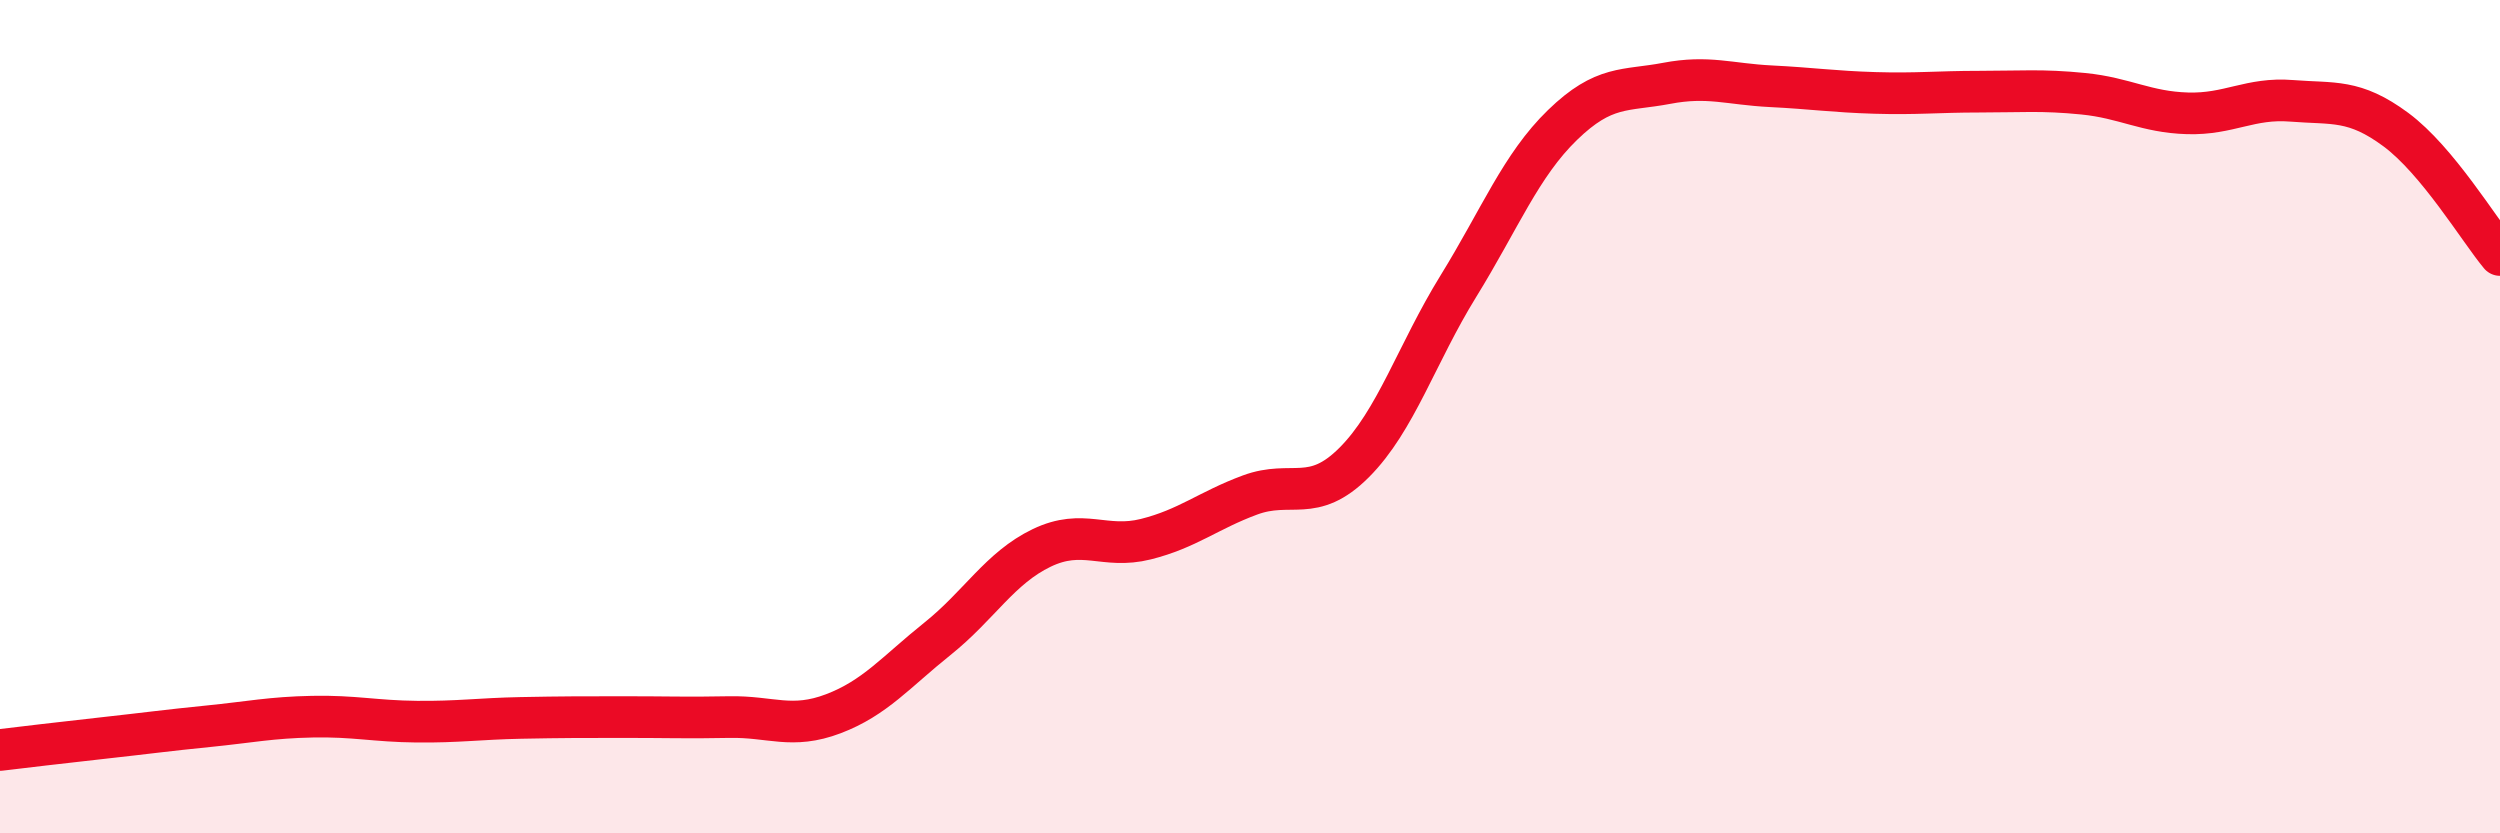
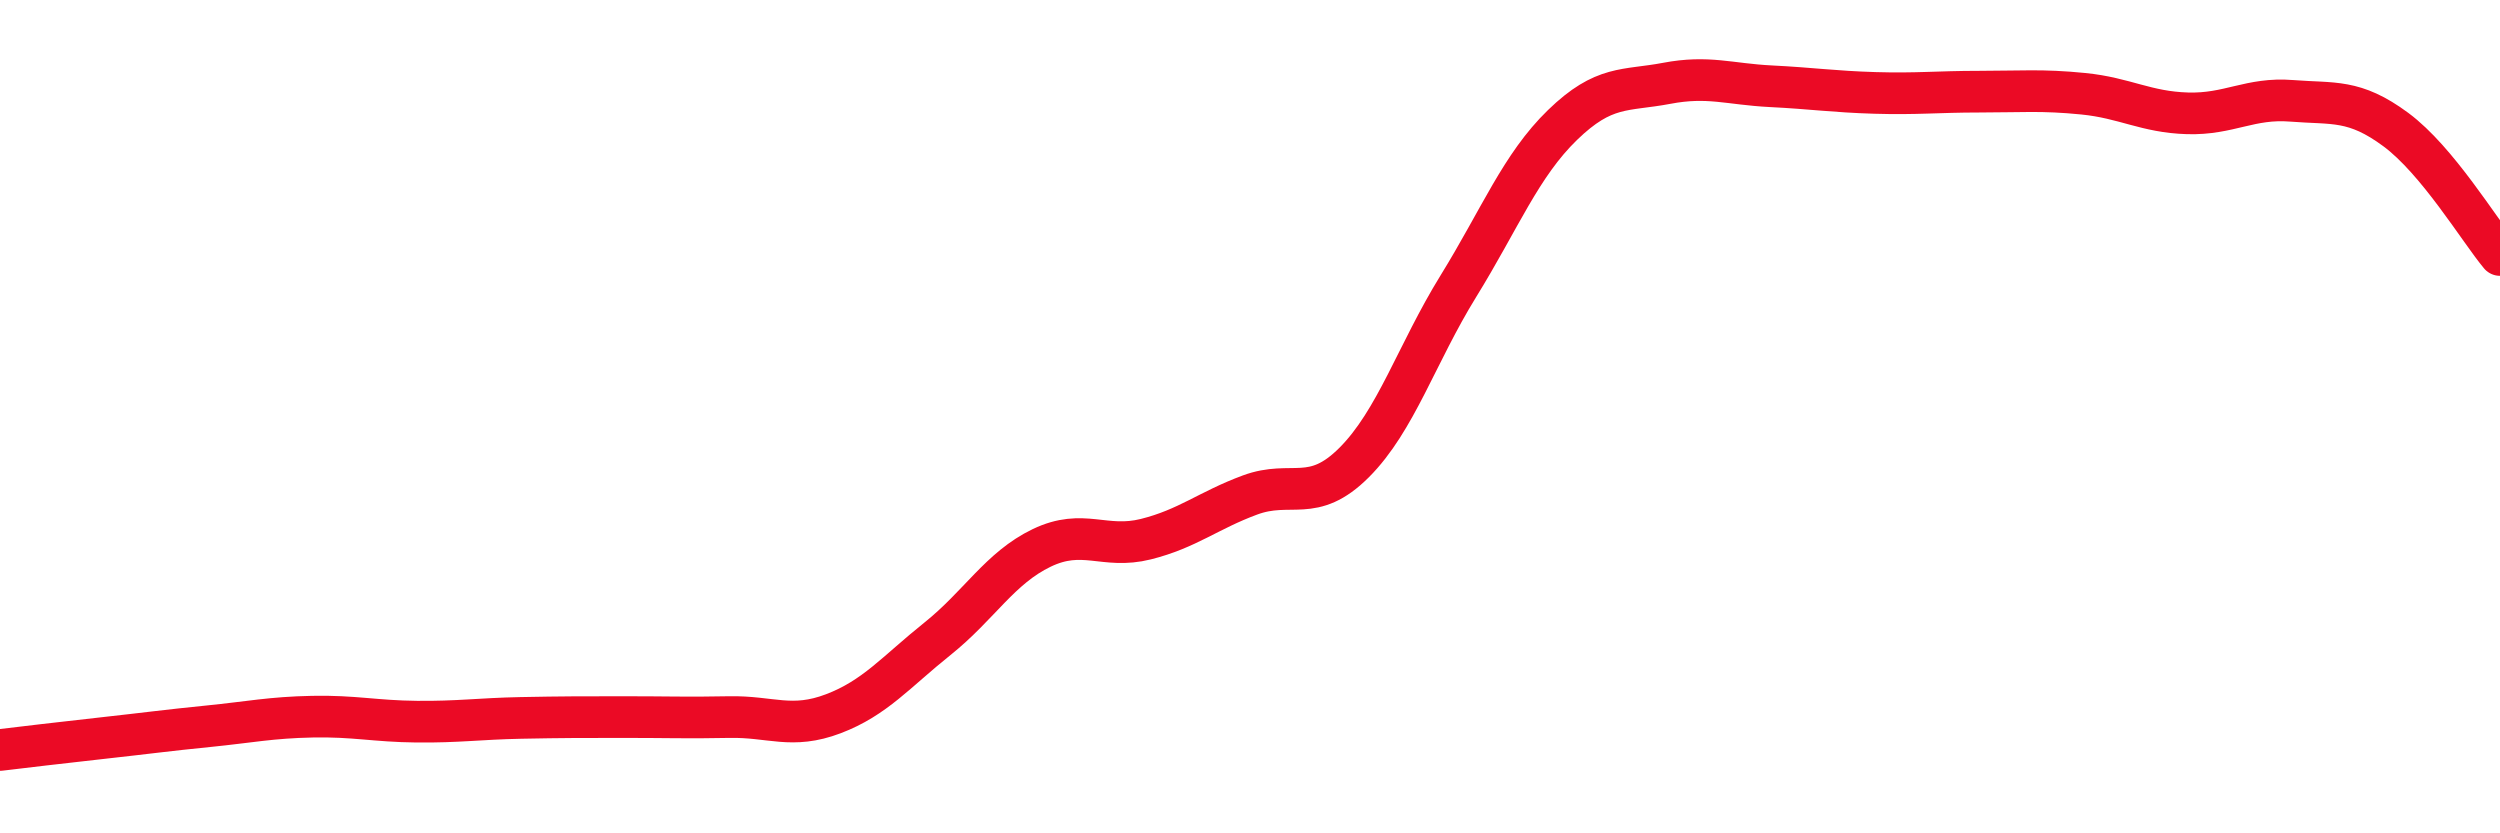
<svg xmlns="http://www.w3.org/2000/svg" width="60" height="20" viewBox="0 0 60 20">
-   <path d="M 0,18 C 0.5,17.94 1.5,17.82 2.5,17.71 C 3.5,17.6 4,17.53 5,17.43 C 6,17.33 6.5,17.22 7.5,17.2 C 8.5,17.18 9,17.31 10,17.32 C 11,17.33 11.5,17.25 12.5,17.23 C 13.5,17.21 14,17.21 15,17.21 C 16,17.21 16.5,17.23 17.5,17.21 C 18.5,17.19 19,17.51 20,17.13 C 21,16.75 21.5,16.13 22.5,15.33 C 23.5,14.53 24,13.63 25,13.15 C 26,12.67 26.5,13.19 27.5,12.94 C 28.5,12.69 29,12.25 30,11.88 C 31,11.51 31.5,12.1 32.5,11.1 C 33.5,10.1 34,8.49 35,6.87 C 36,5.25 36.5,3.97 37.5,3 C 38.5,2.03 39,2.19 40,2 C 41,1.81 41.5,2.02 42.5,2.07 C 43.5,2.12 44,2.2 45,2.23 C 46,2.26 46.5,2.2 47.5,2.2 C 48.5,2.2 49,2.15 50,2.25 C 51,2.35 51.5,2.69 52.5,2.72 C 53.5,2.75 54,2.34 55,2.42 C 56,2.5 56.5,2.37 57.5,3.11 C 58.5,3.85 59.5,5.52 60,6.12L60 20L0 20Z" fill="#EB0A25" opacity="0.1" stroke-linecap="round" stroke-linejoin="round" />
  <path d="M 0,18 C 0.5,17.94 1.5,17.82 2.5,17.71 C 3.5,17.6 4,17.53 5,17.43 C 6,17.33 6.5,17.22 7.5,17.2 C 8.5,17.18 9,17.31 10,17.32 C 11,17.33 11.5,17.25 12.5,17.23 C 13.5,17.21 14,17.21 15,17.21 C 16,17.21 16.5,17.23 17.5,17.21 C 18.5,17.19 19,17.51 20,17.13 C 21,16.75 21.5,16.13 22.5,15.33 C 23.5,14.53 24,13.63 25,13.15 C 26,12.67 26.5,13.19 27.5,12.94 C 28.5,12.69 29,12.25 30,11.88 C 31,11.51 31.5,12.1 32.5,11.1 C 33.5,10.1 34,8.49 35,6.87 C 36,5.25 36.5,3.97 37.5,3 C 38.5,2.03 39,2.19 40,2 C 41,1.81 41.5,2.02 42.5,2.07 C 43.5,2.12 44,2.2 45,2.23 C 46,2.26 46.5,2.2 47.5,2.2 C 48.5,2.2 49,2.15 50,2.25 C 51,2.35 51.5,2.69 52.5,2.72 C 53.5,2.75 54,2.34 55,2.42 C 56,2.5 56.5,2.37 57.5,3.11 C 58.5,3.85 59.5,5.52 60,6.12" stroke="#EB0A25" stroke-width="1" fill="none" stroke-linecap="round" stroke-linejoin="round" />
</svg>